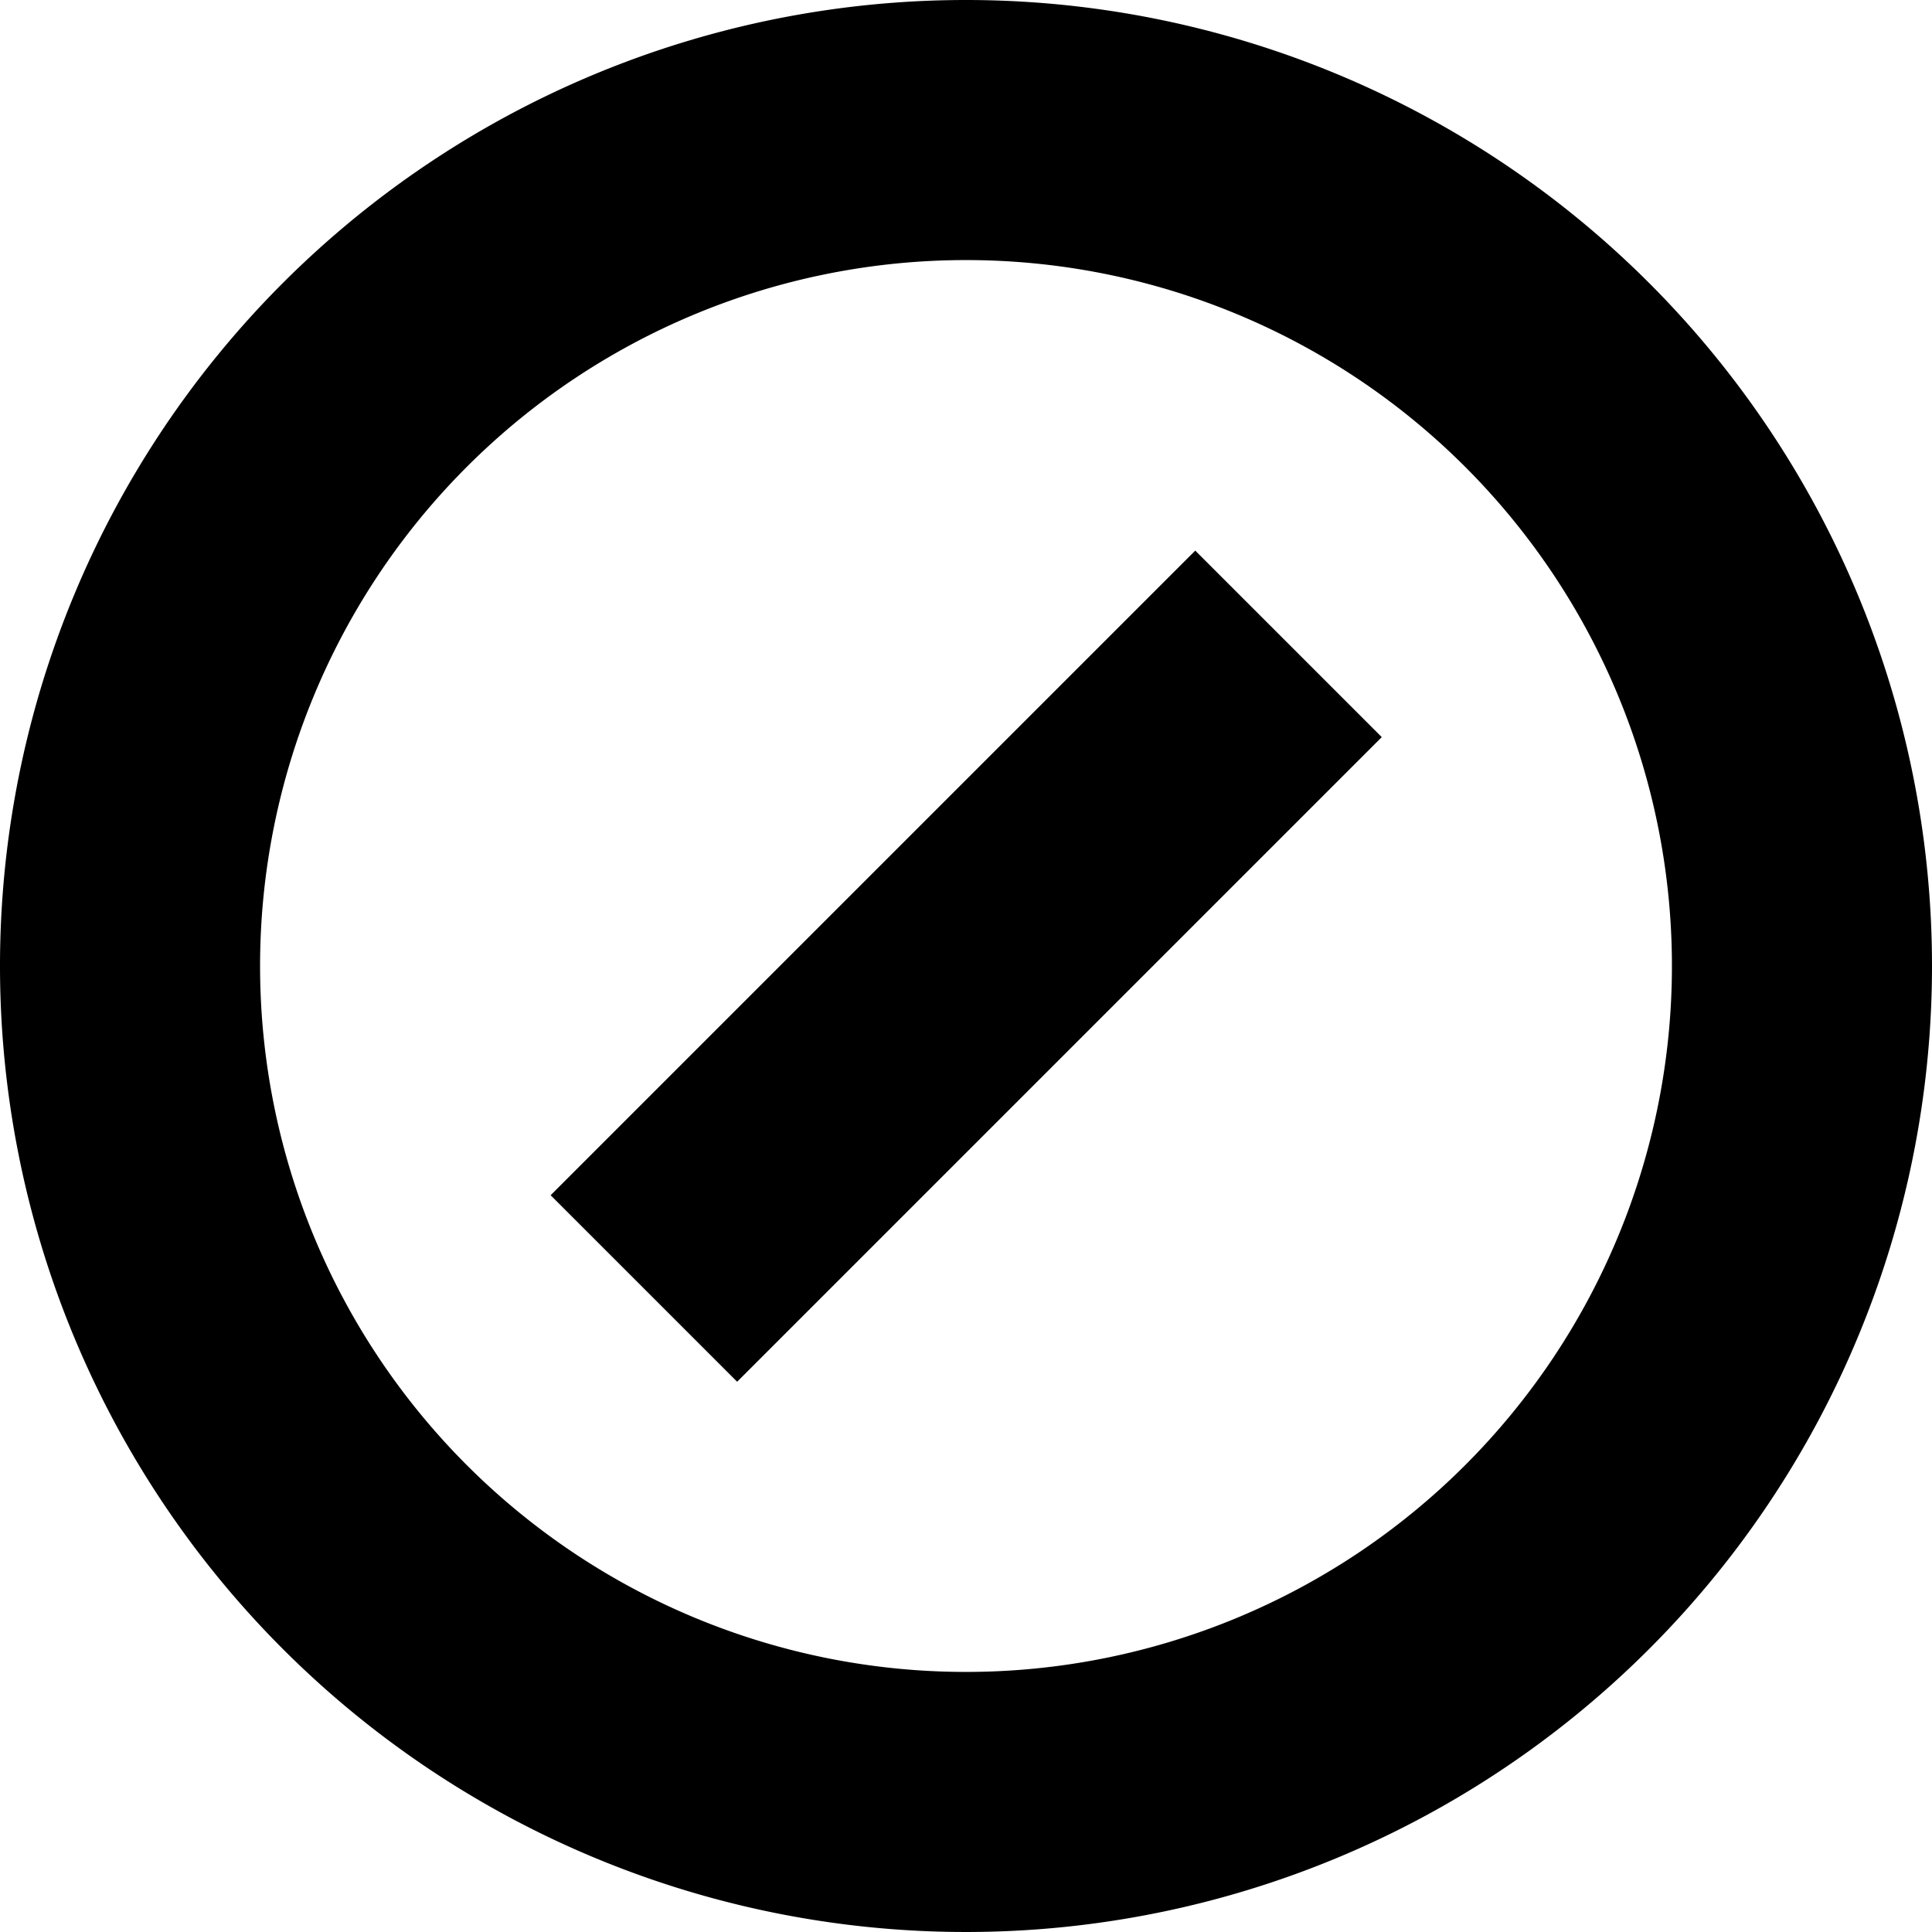
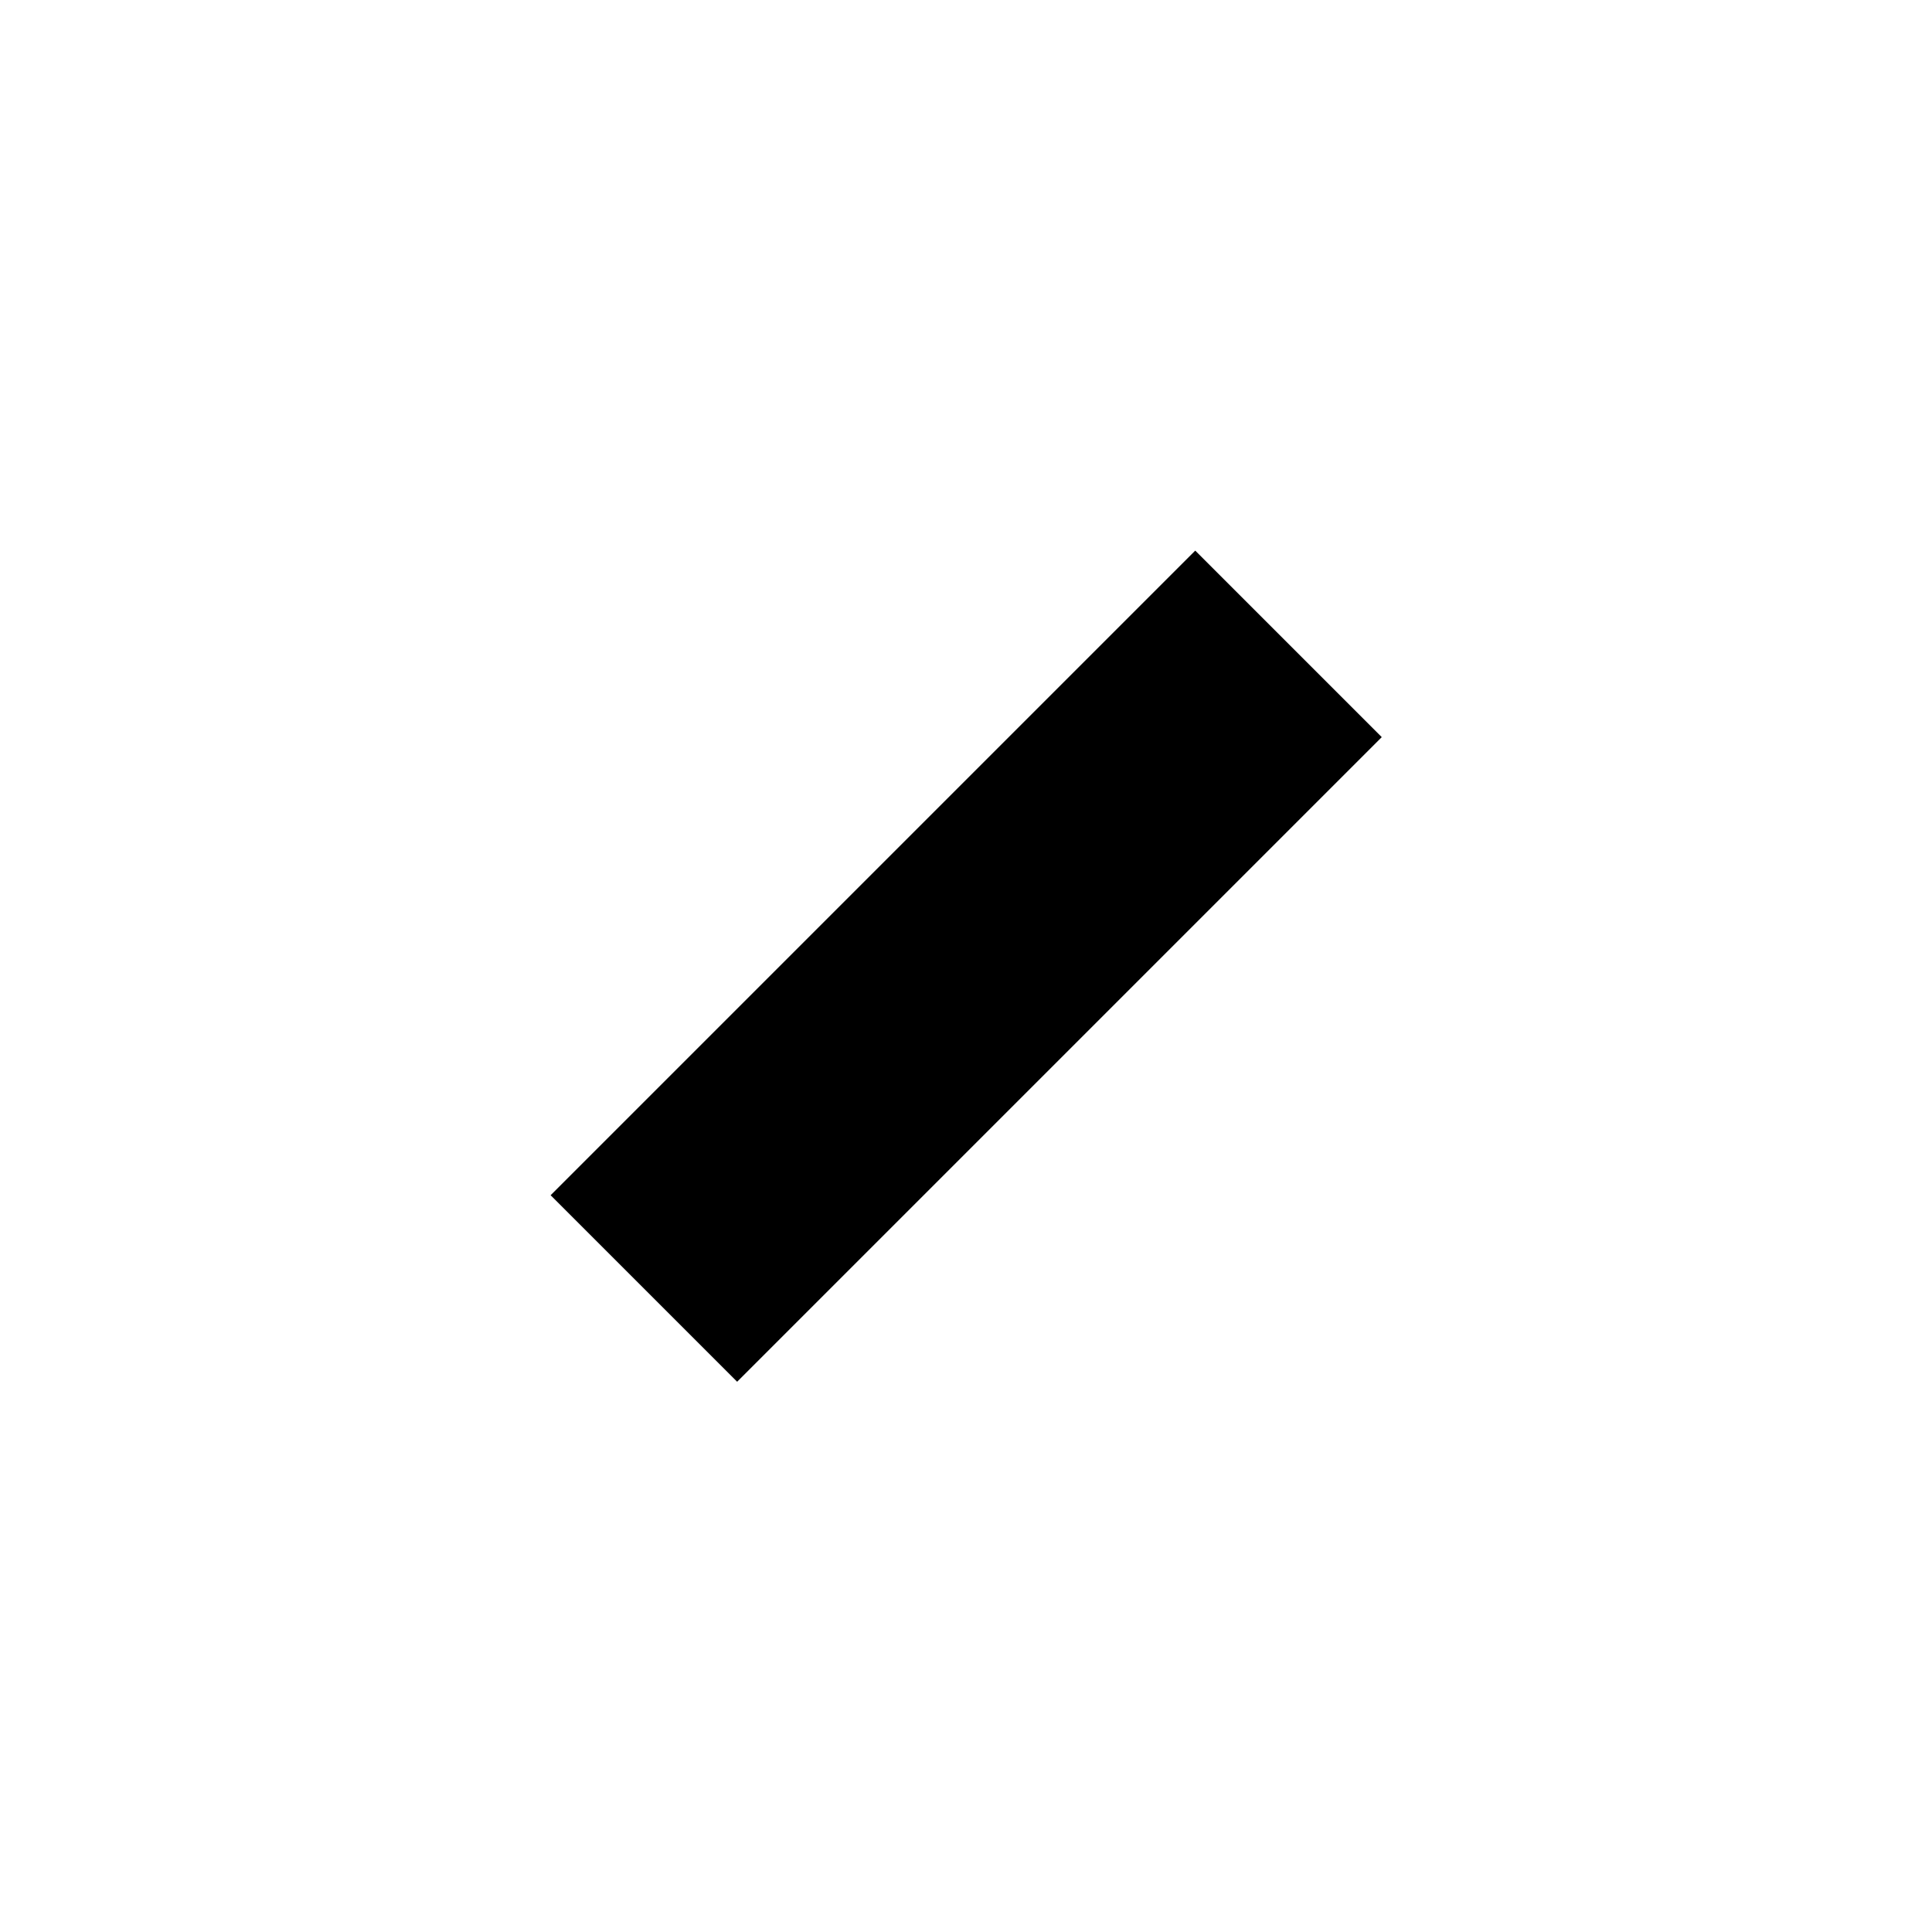
<svg xmlns="http://www.w3.org/2000/svg" viewBox="0 0 52 52">
  <g id="Layer_2" data-name="Layer 2">
    <g id="Layer_1-2" data-name="Layer 1">
      <g id="Page-1">
        <g id="compass-logo">
-           <path id="Shape" d="M26,45A19,19,0,1,1,45,26,19,19,0,0,1,26,45M26,0A26,26,0,1,0,52,26,26,26,0,0,0,26,0" />
          <polygon id="Path" points="14.82 32.17 32.17 14.82 37.19 19.84 19.84 37.19 14.82 32.17" />
        </g>
      </g>
    </g>
  </g>
</svg>